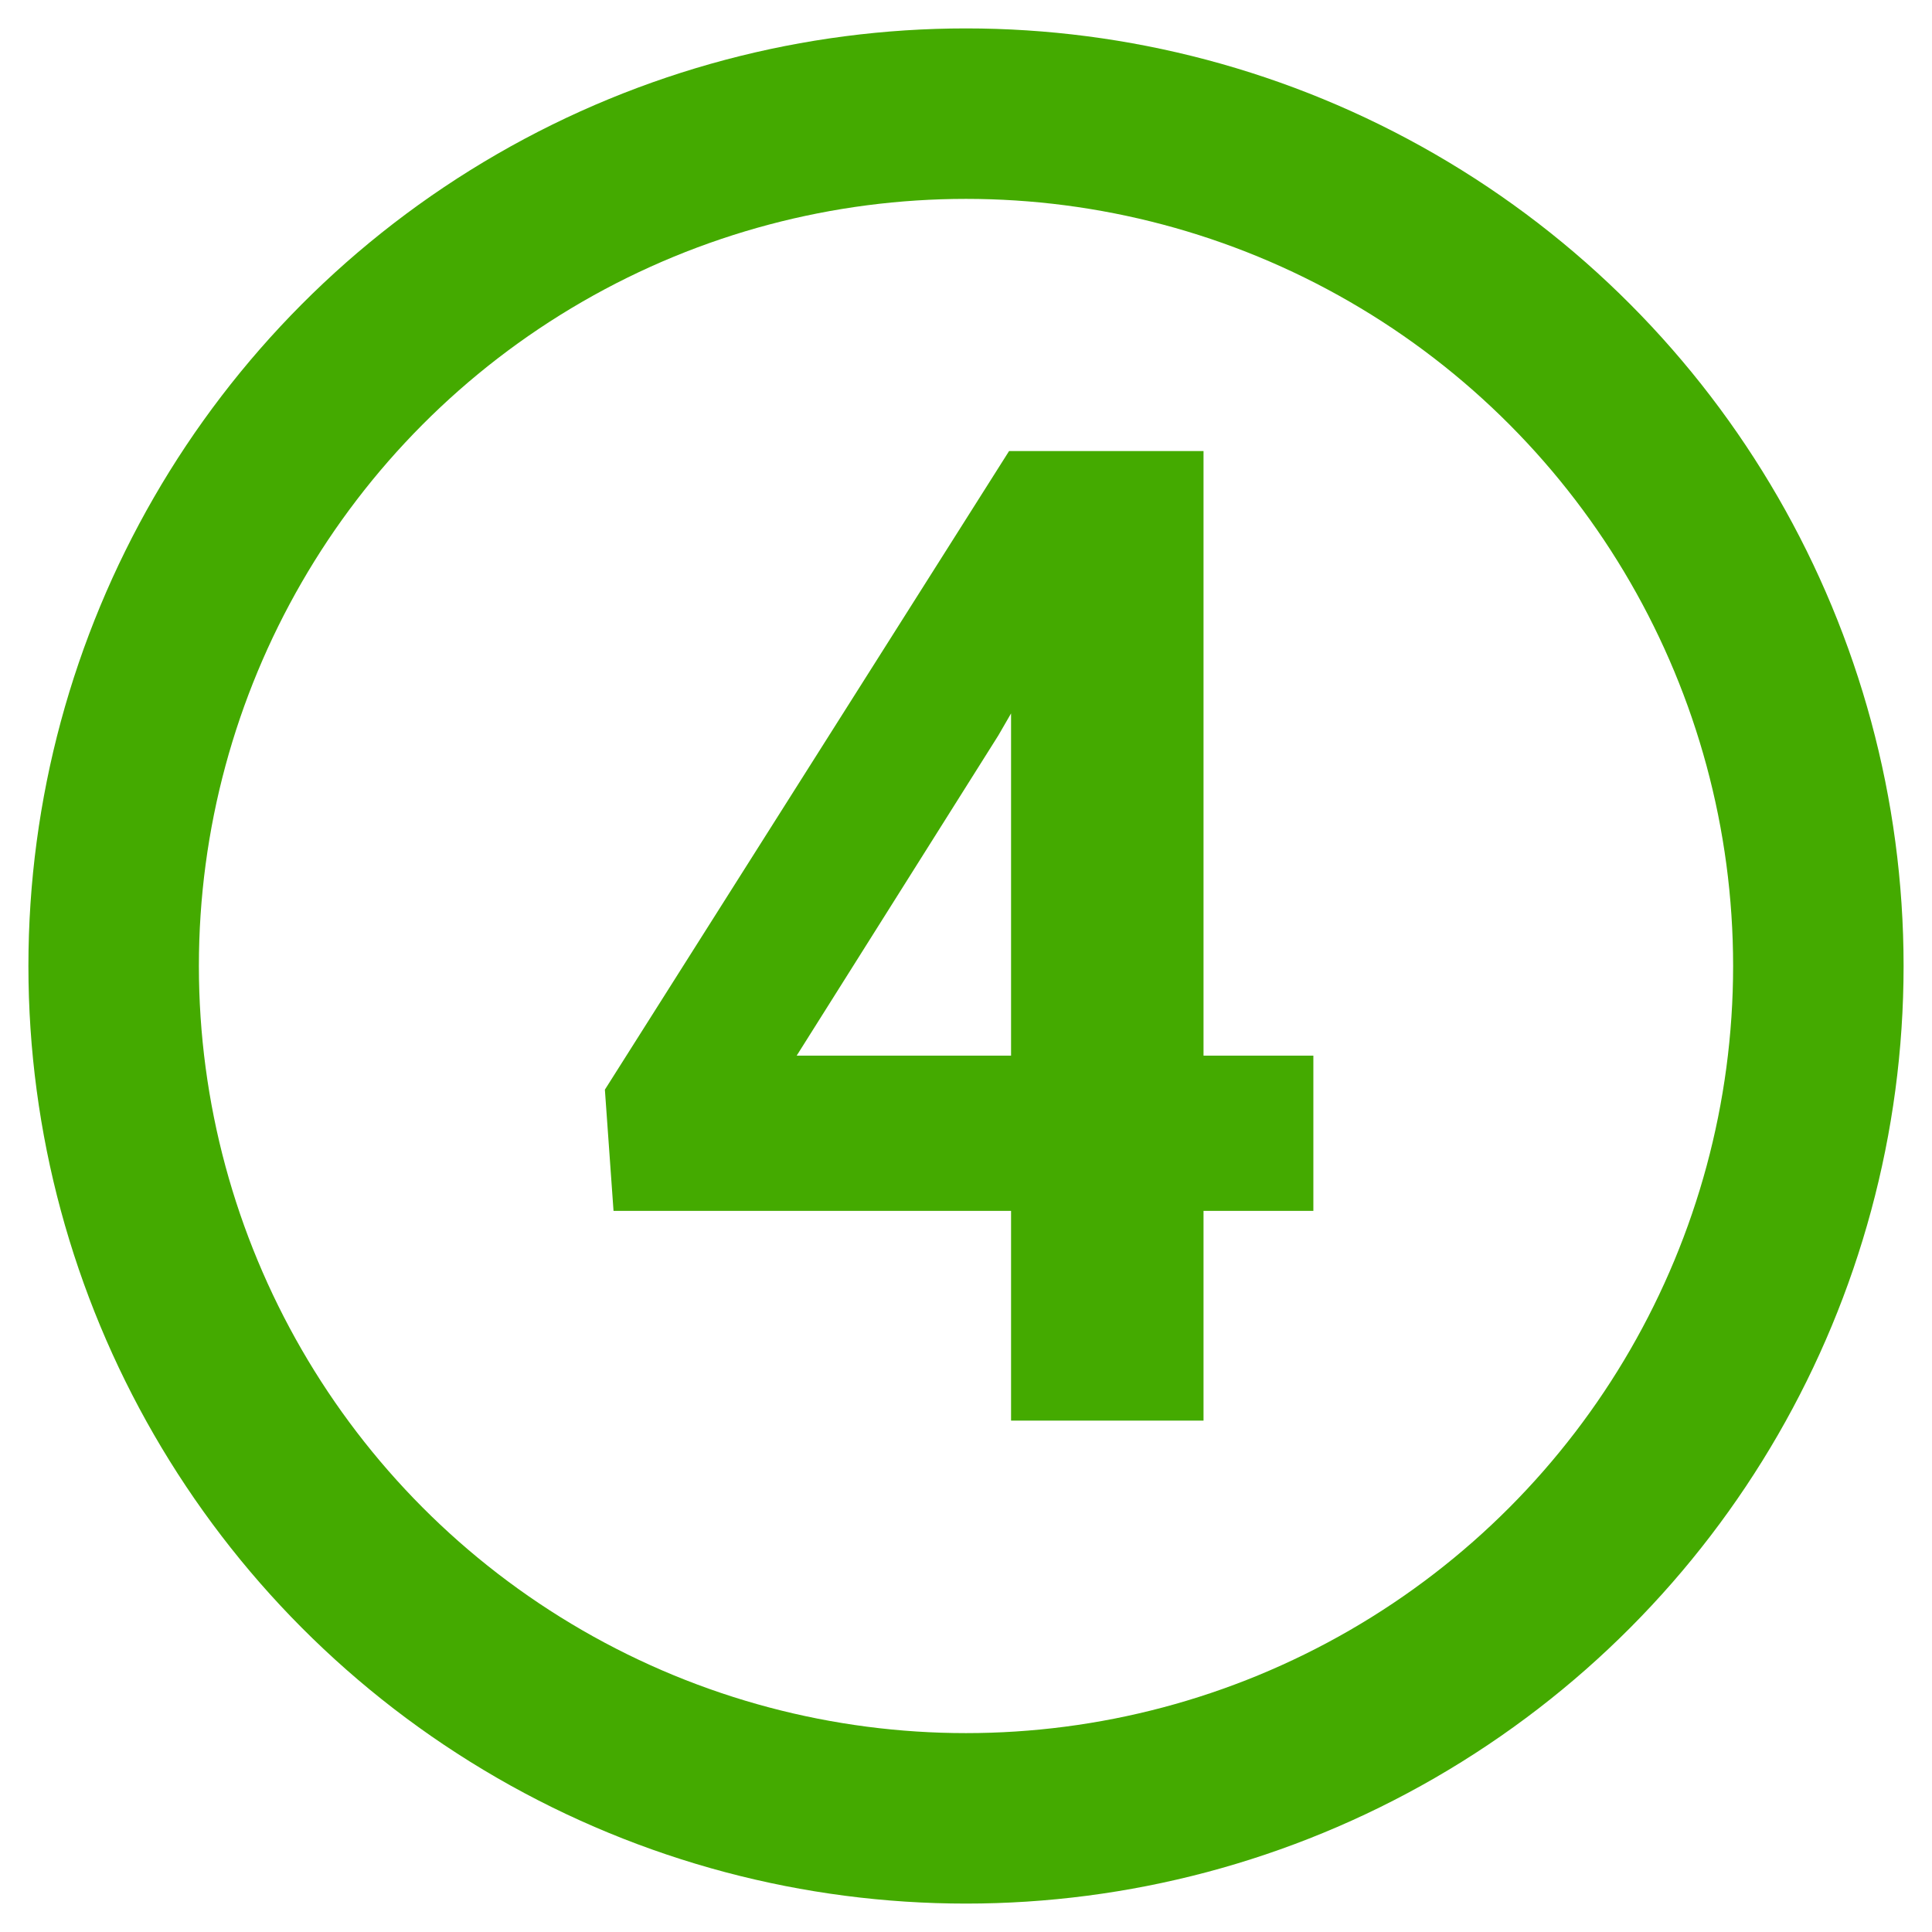
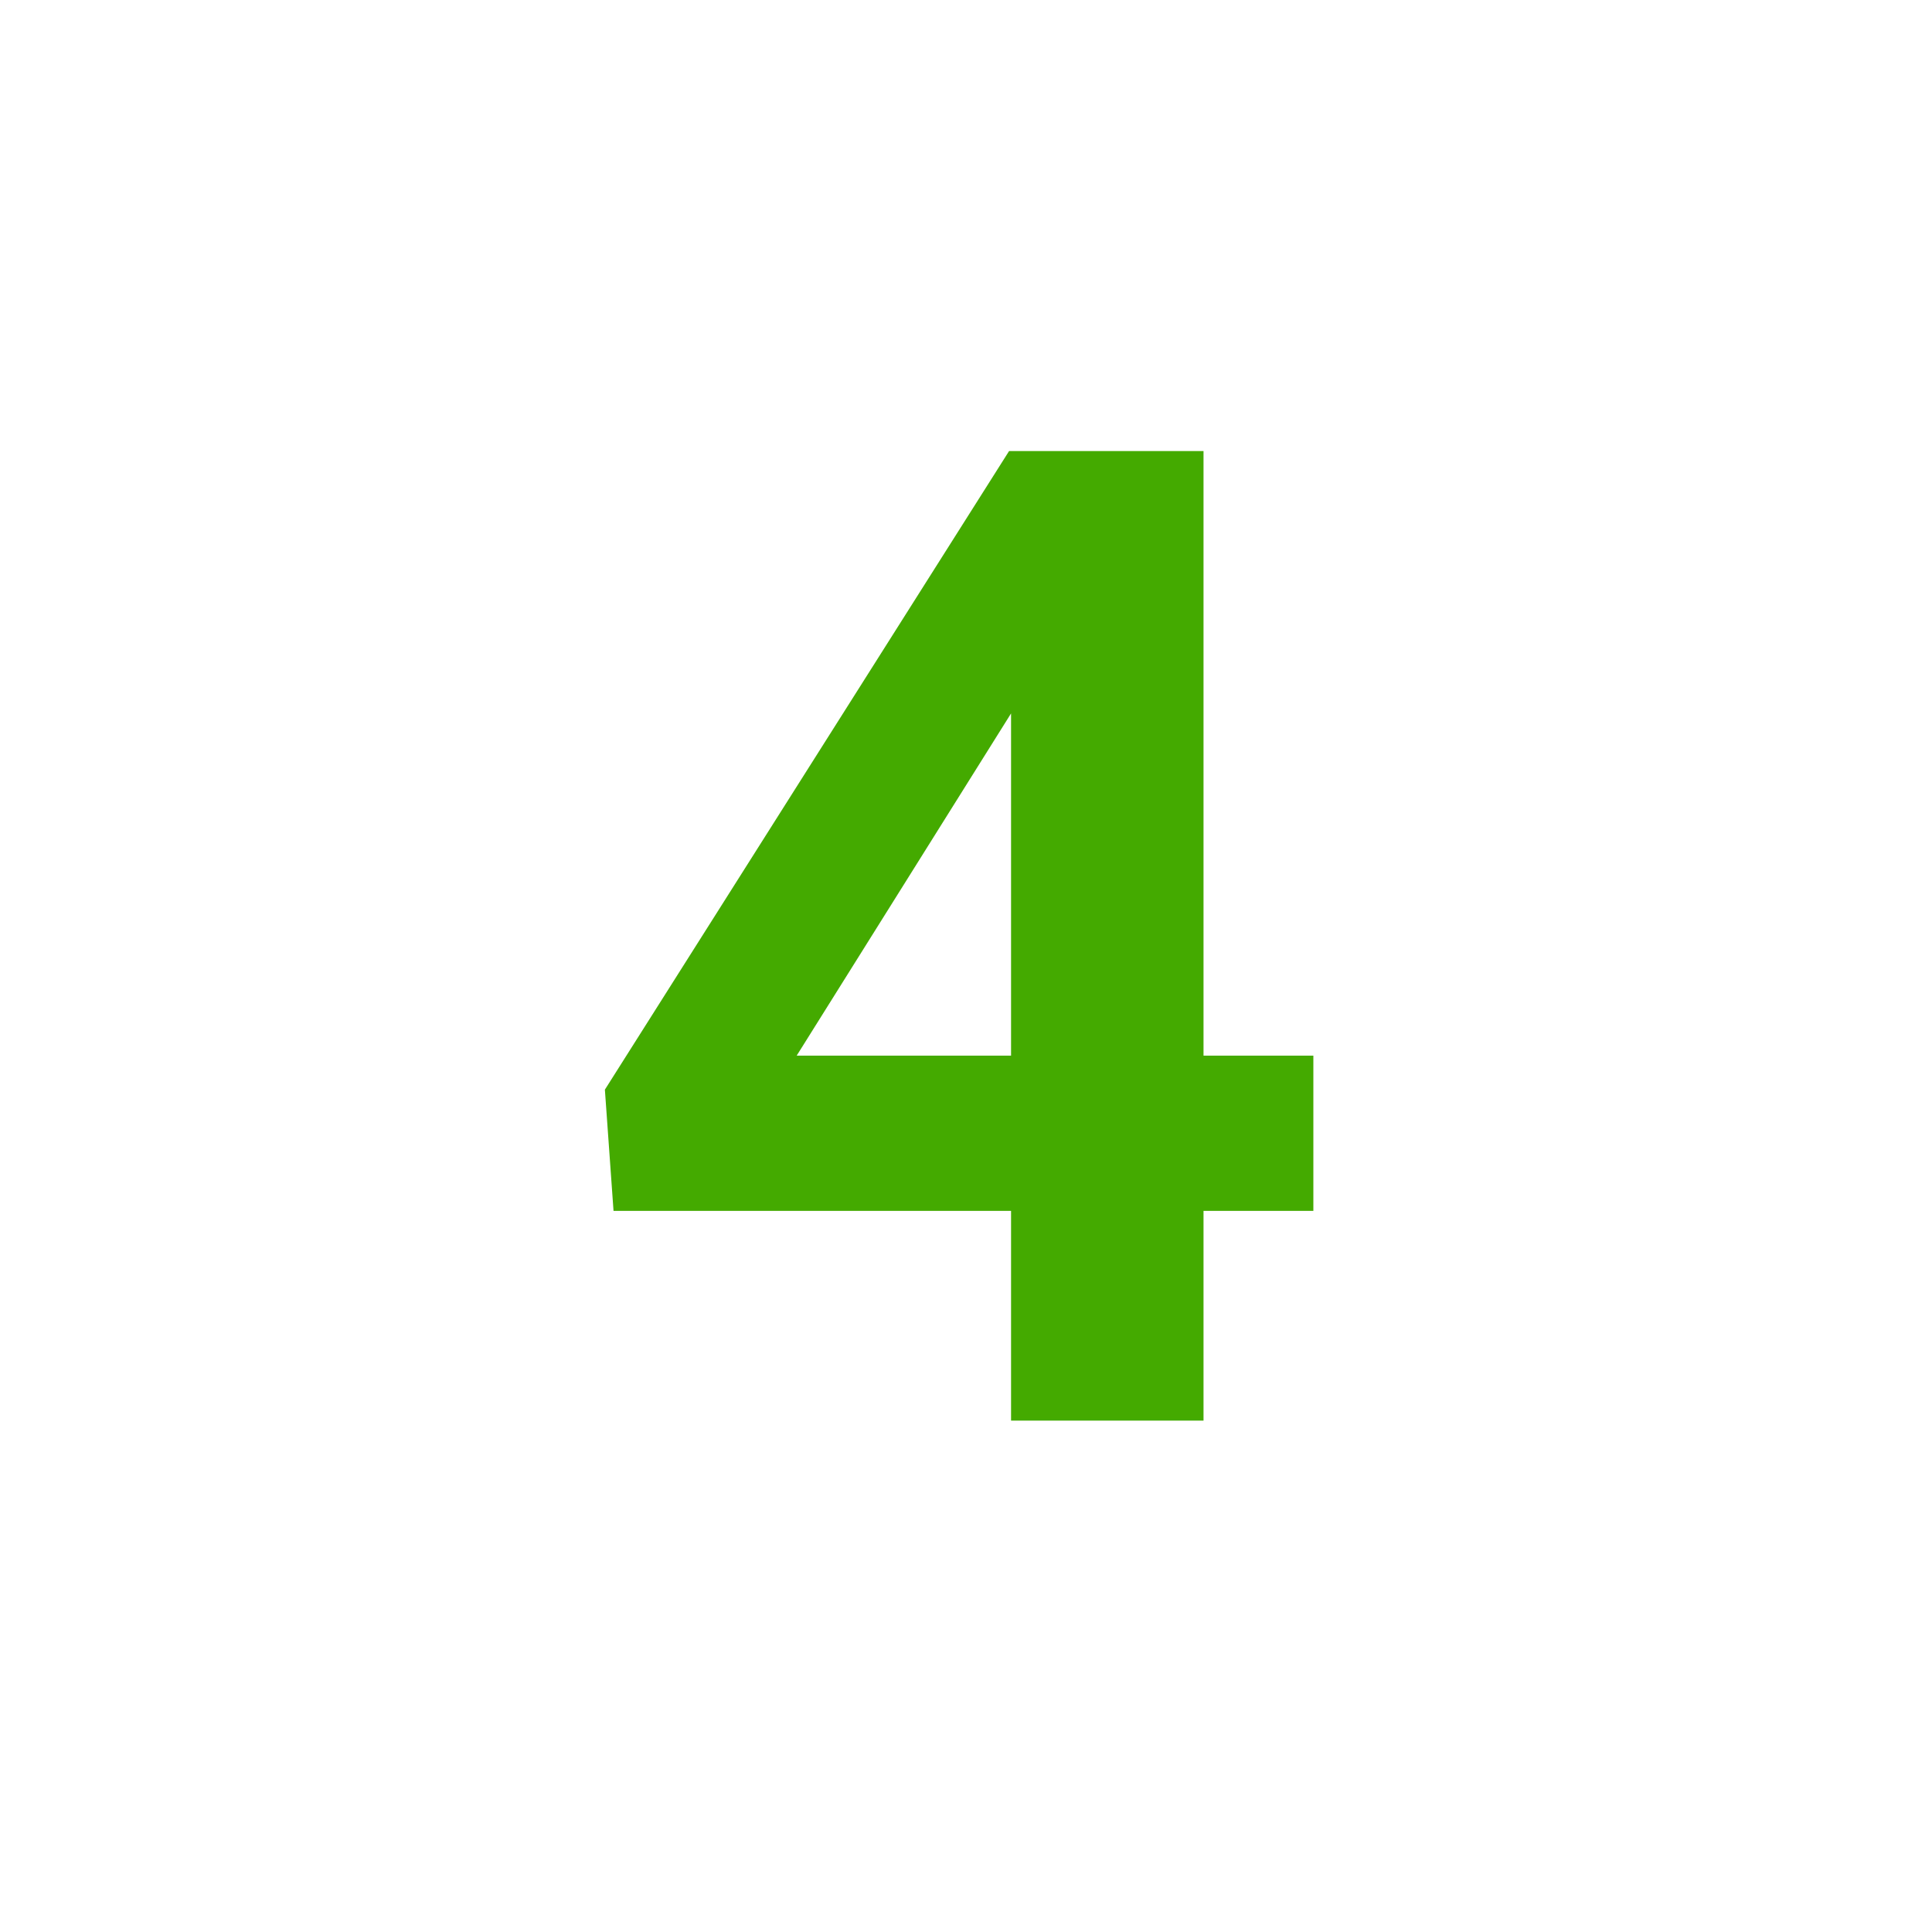
<svg xmlns="http://www.w3.org/2000/svg" width="34" height="34" viewBox="0 0 34 34" fill="none">
-   <circle cx="17" cy="17" r="15" stroke="#44AA00" stroke-width="3" />
-   <path d="M21.18 18.578H23.113V21.309H21.18V25H17.793V21.309H10.797L10.645 19.176L17.758 7.938H21.18V18.578ZM14.02 18.578H17.793V12.555L17.57 12.941L14.02 18.578Z" fill="#44AA00" />
+   <path d="M21.18 18.578H23.113V21.309H21.18V25H17.793V21.309H10.797L10.645 19.176L17.758 7.938H21.18V18.578ZM14.02 18.578H17.793V12.555L14.02 18.578Z" fill="#44AA00" />
</svg>